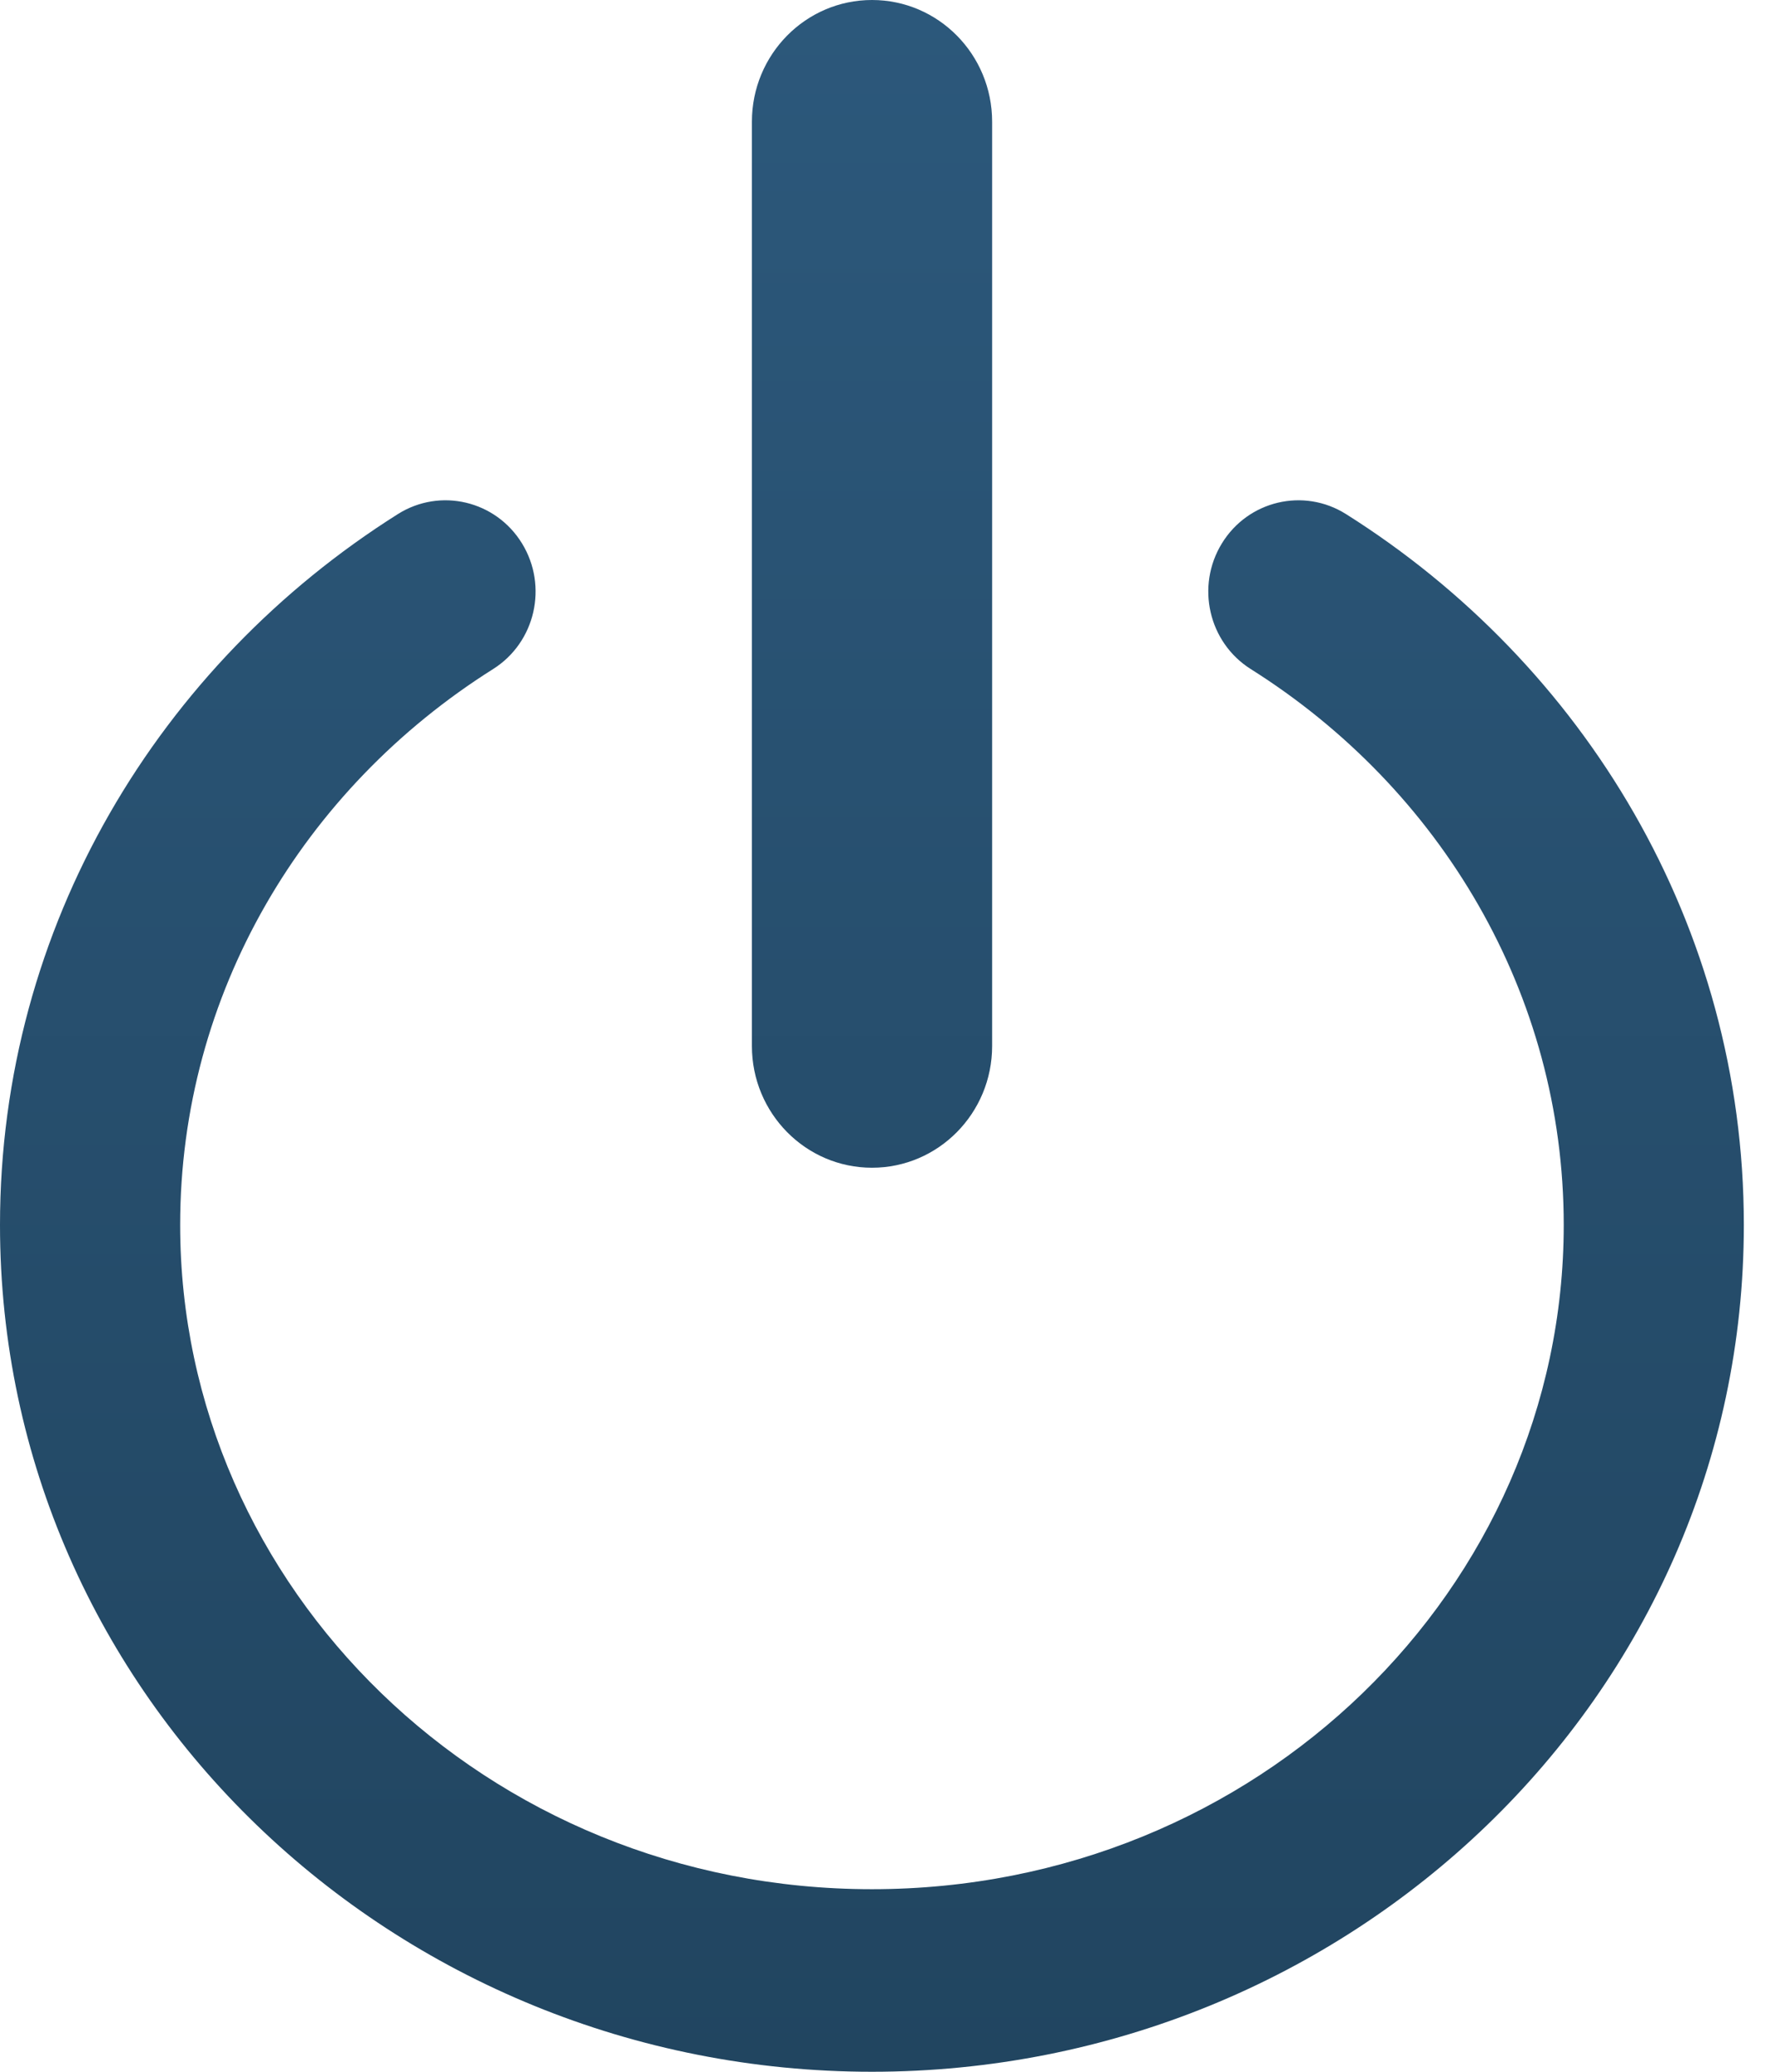
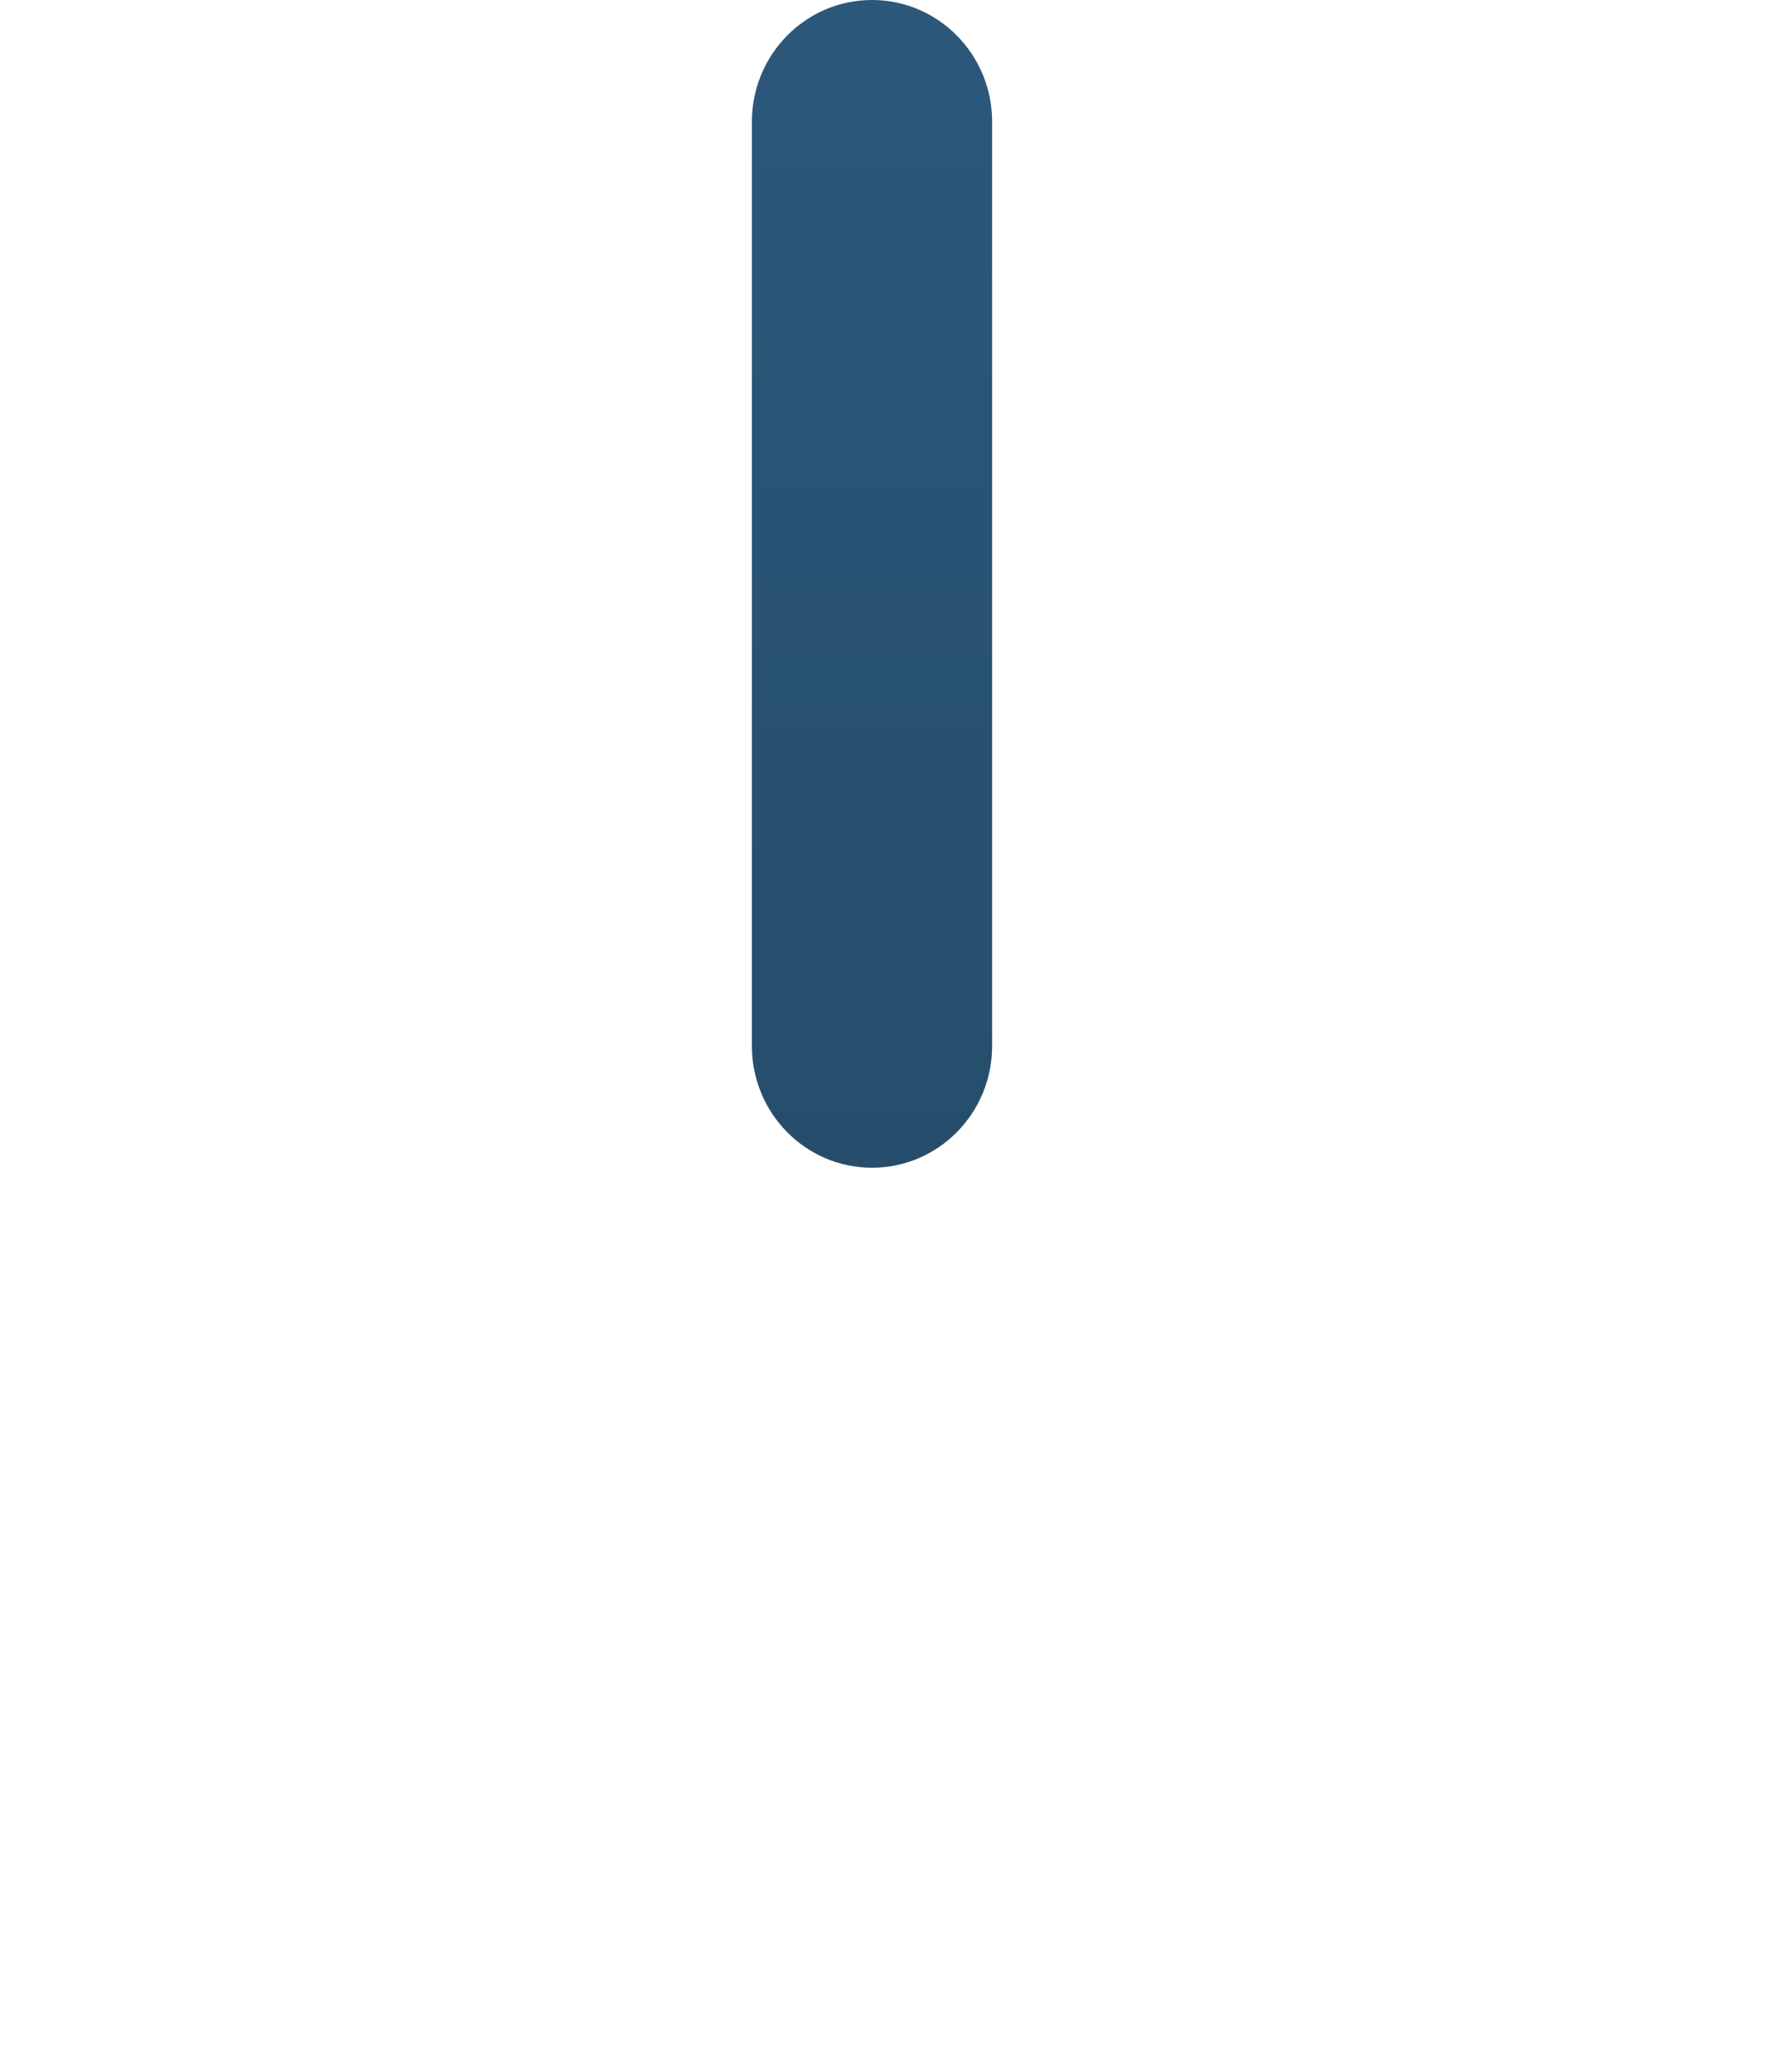
<svg xmlns="http://www.w3.org/2000/svg" width="36" height="42" viewBox="0 0 36 42" fill="none">
  <path fill-rule="evenodd" clip-rule="evenodd" d="M17.686 0C19.031 0 20.122 1.105 20.122 2.467V21.206C20.122 22.568 19.031 23.673 17.686 23.673C16.34 23.673 15.25 22.568 15.25 21.206V2.467C15.25 1.105 16.34 0 17.686 0Z" fill="url(#paint0_linear)" />
-   <path fill-rule="evenodd" clip-rule="evenodd" d="M10.587 11.016C11.12 11.884 10.857 13.025 10 13.564C6.151 15.988 3.654 20.148 3.654 24.833C3.654 32.188 9.853 38.299 17.684 38.299C25.516 38.299 31.715 32.188 31.715 24.833C31.715 20.148 29.218 15.988 25.368 13.564C24.512 13.025 24.249 11.884 24.782 11.016C25.314 10.148 26.441 9.882 27.298 10.421C32.128 13.463 35.368 18.763 35.368 24.833C35.368 34.396 27.368 42 17.684 42C8 42 0 34.396 0 24.833C0 18.763 3.241 13.463 8.071 10.421C8.928 9.882 10.054 10.148 10.587 11.016Z" fill="url(#paint1_linear)" />
  <defs>
    <linearGradient id="paint0_linear" x1="17.684" y1="0" x2="17.684" y2="42" gradientUnits="userSpaceOnUse">
      <stop stop-color="#2C587B" />
      <stop offset="1" stop-color="#214560" />
    </linearGradient>
    <linearGradient id="paint1_linear" x1="17.684" y1="0" x2="17.684" y2="42" gradientUnits="userSpaceOnUse">
      <stop stop-color="#2C587B" />
      <stop offset="1" stop-color="#214560" />
    </linearGradient>
  </defs>
</svg>